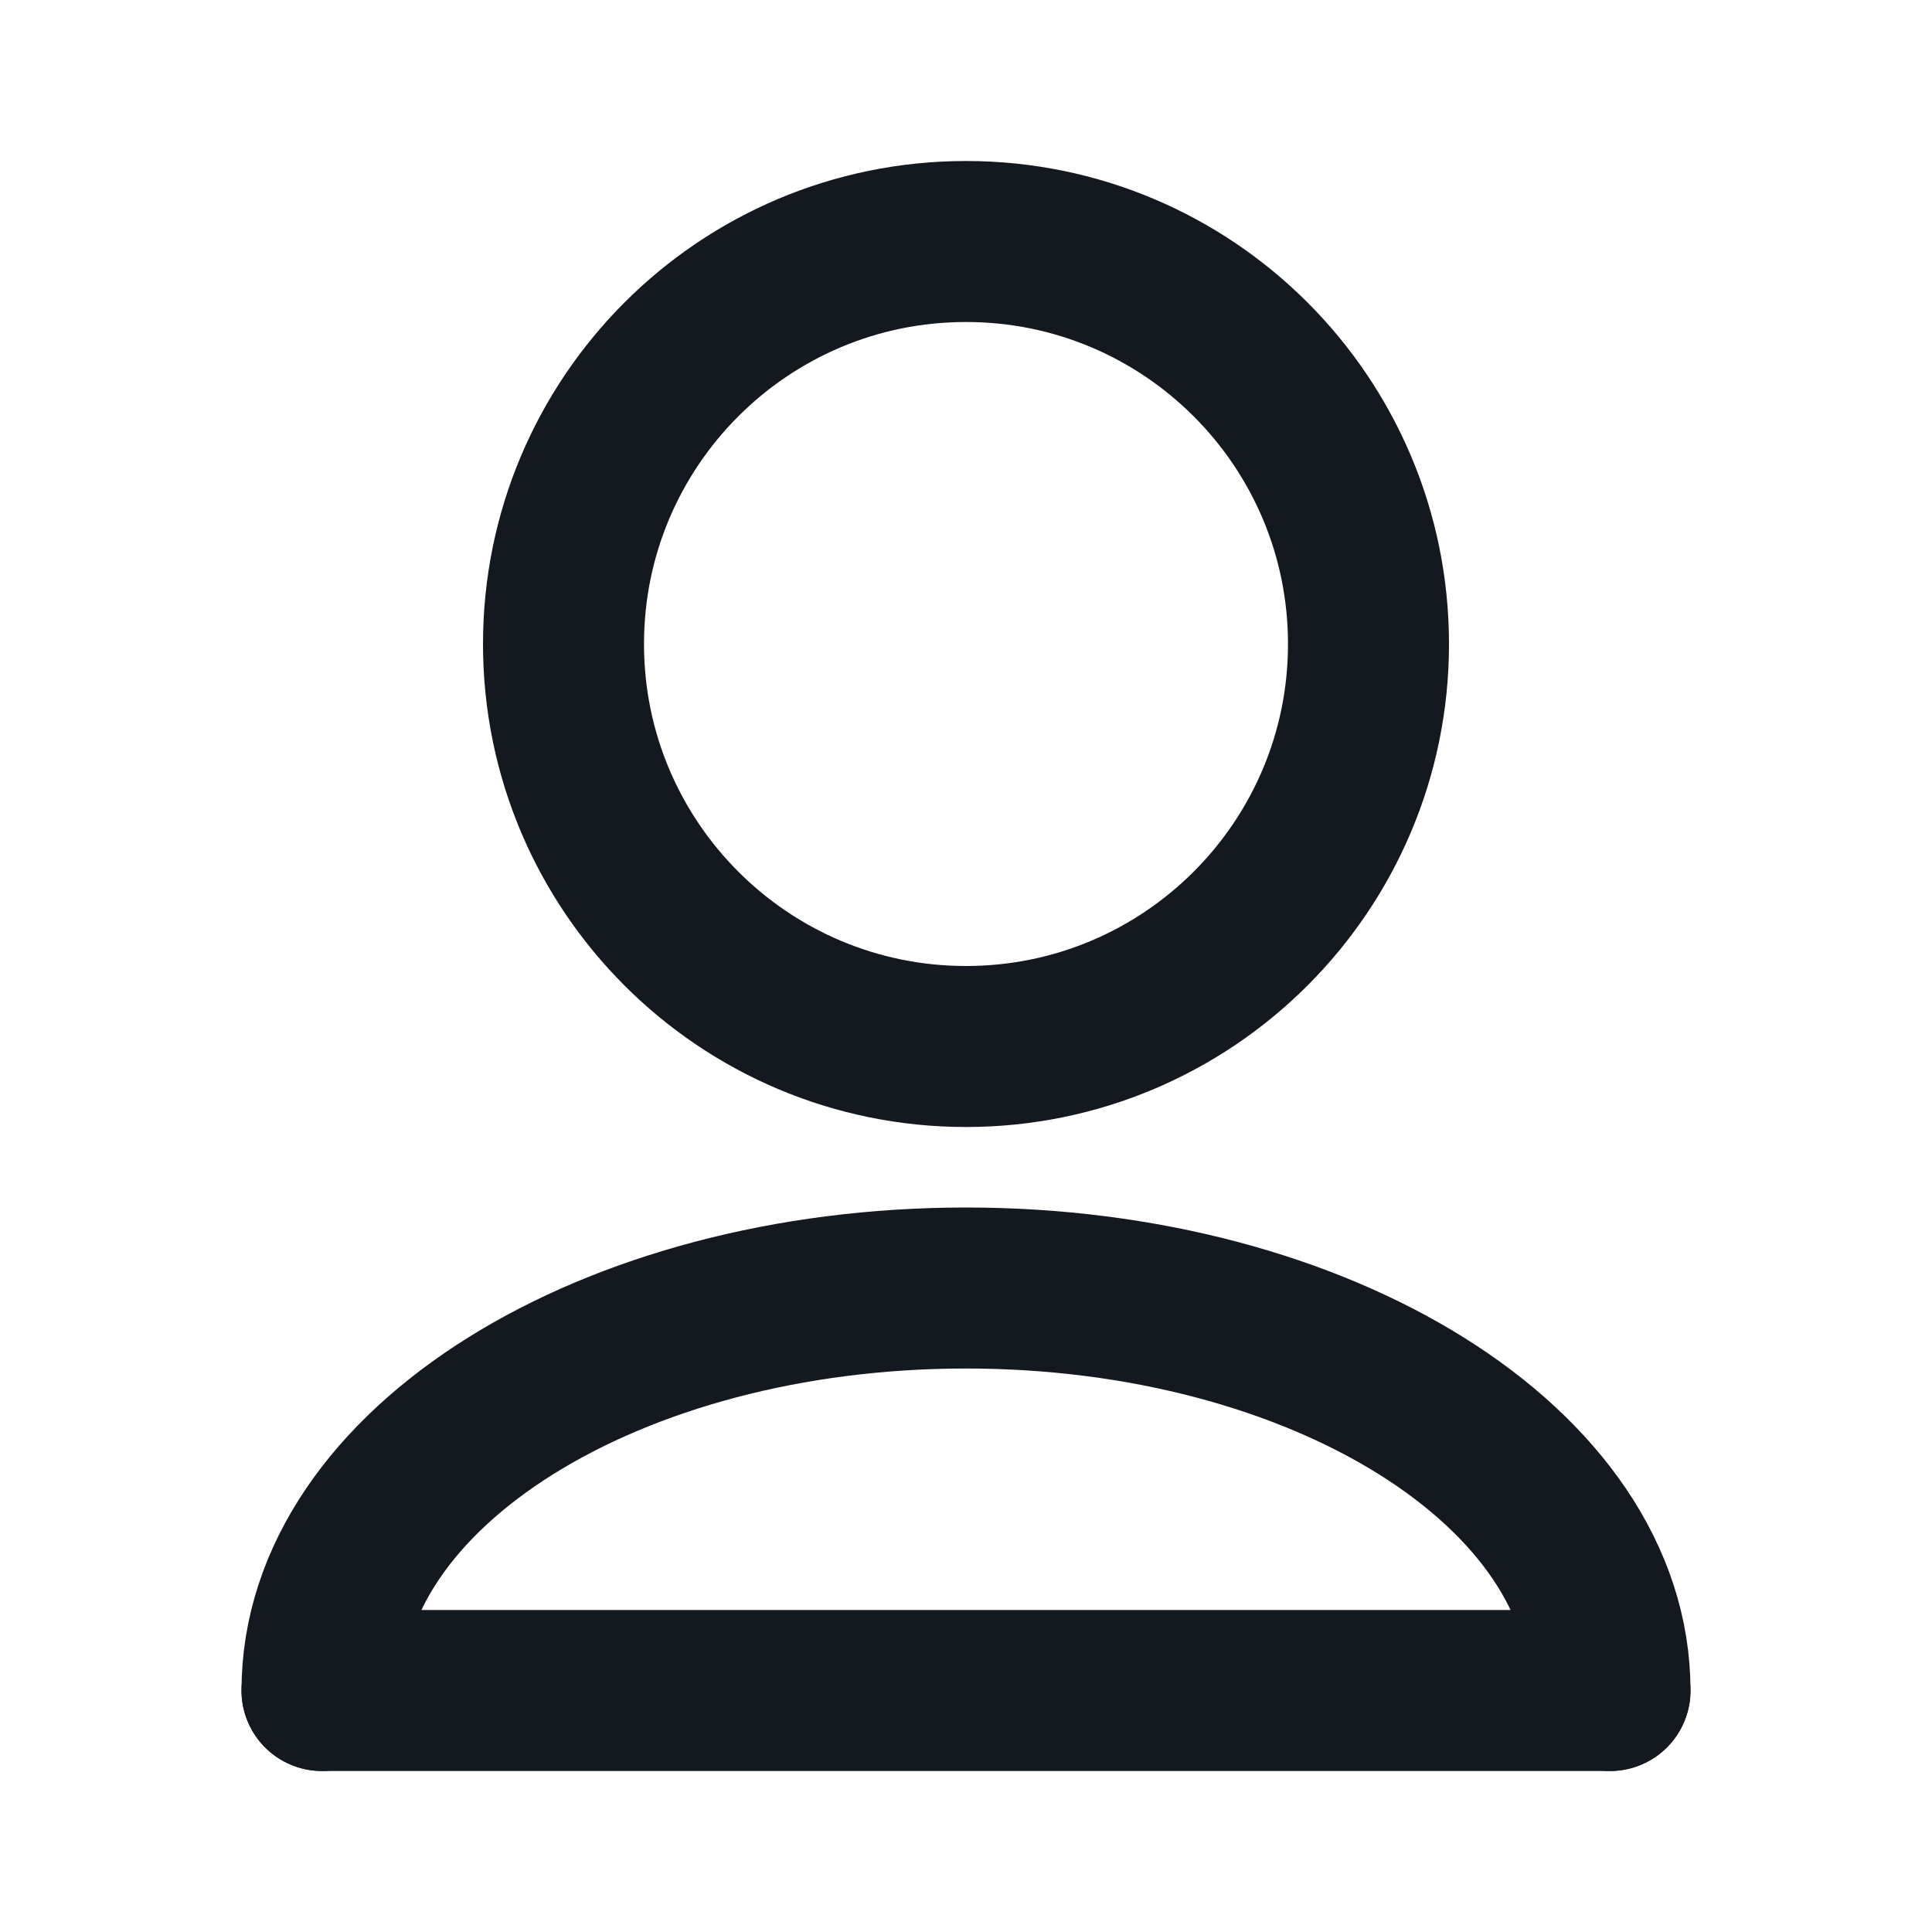
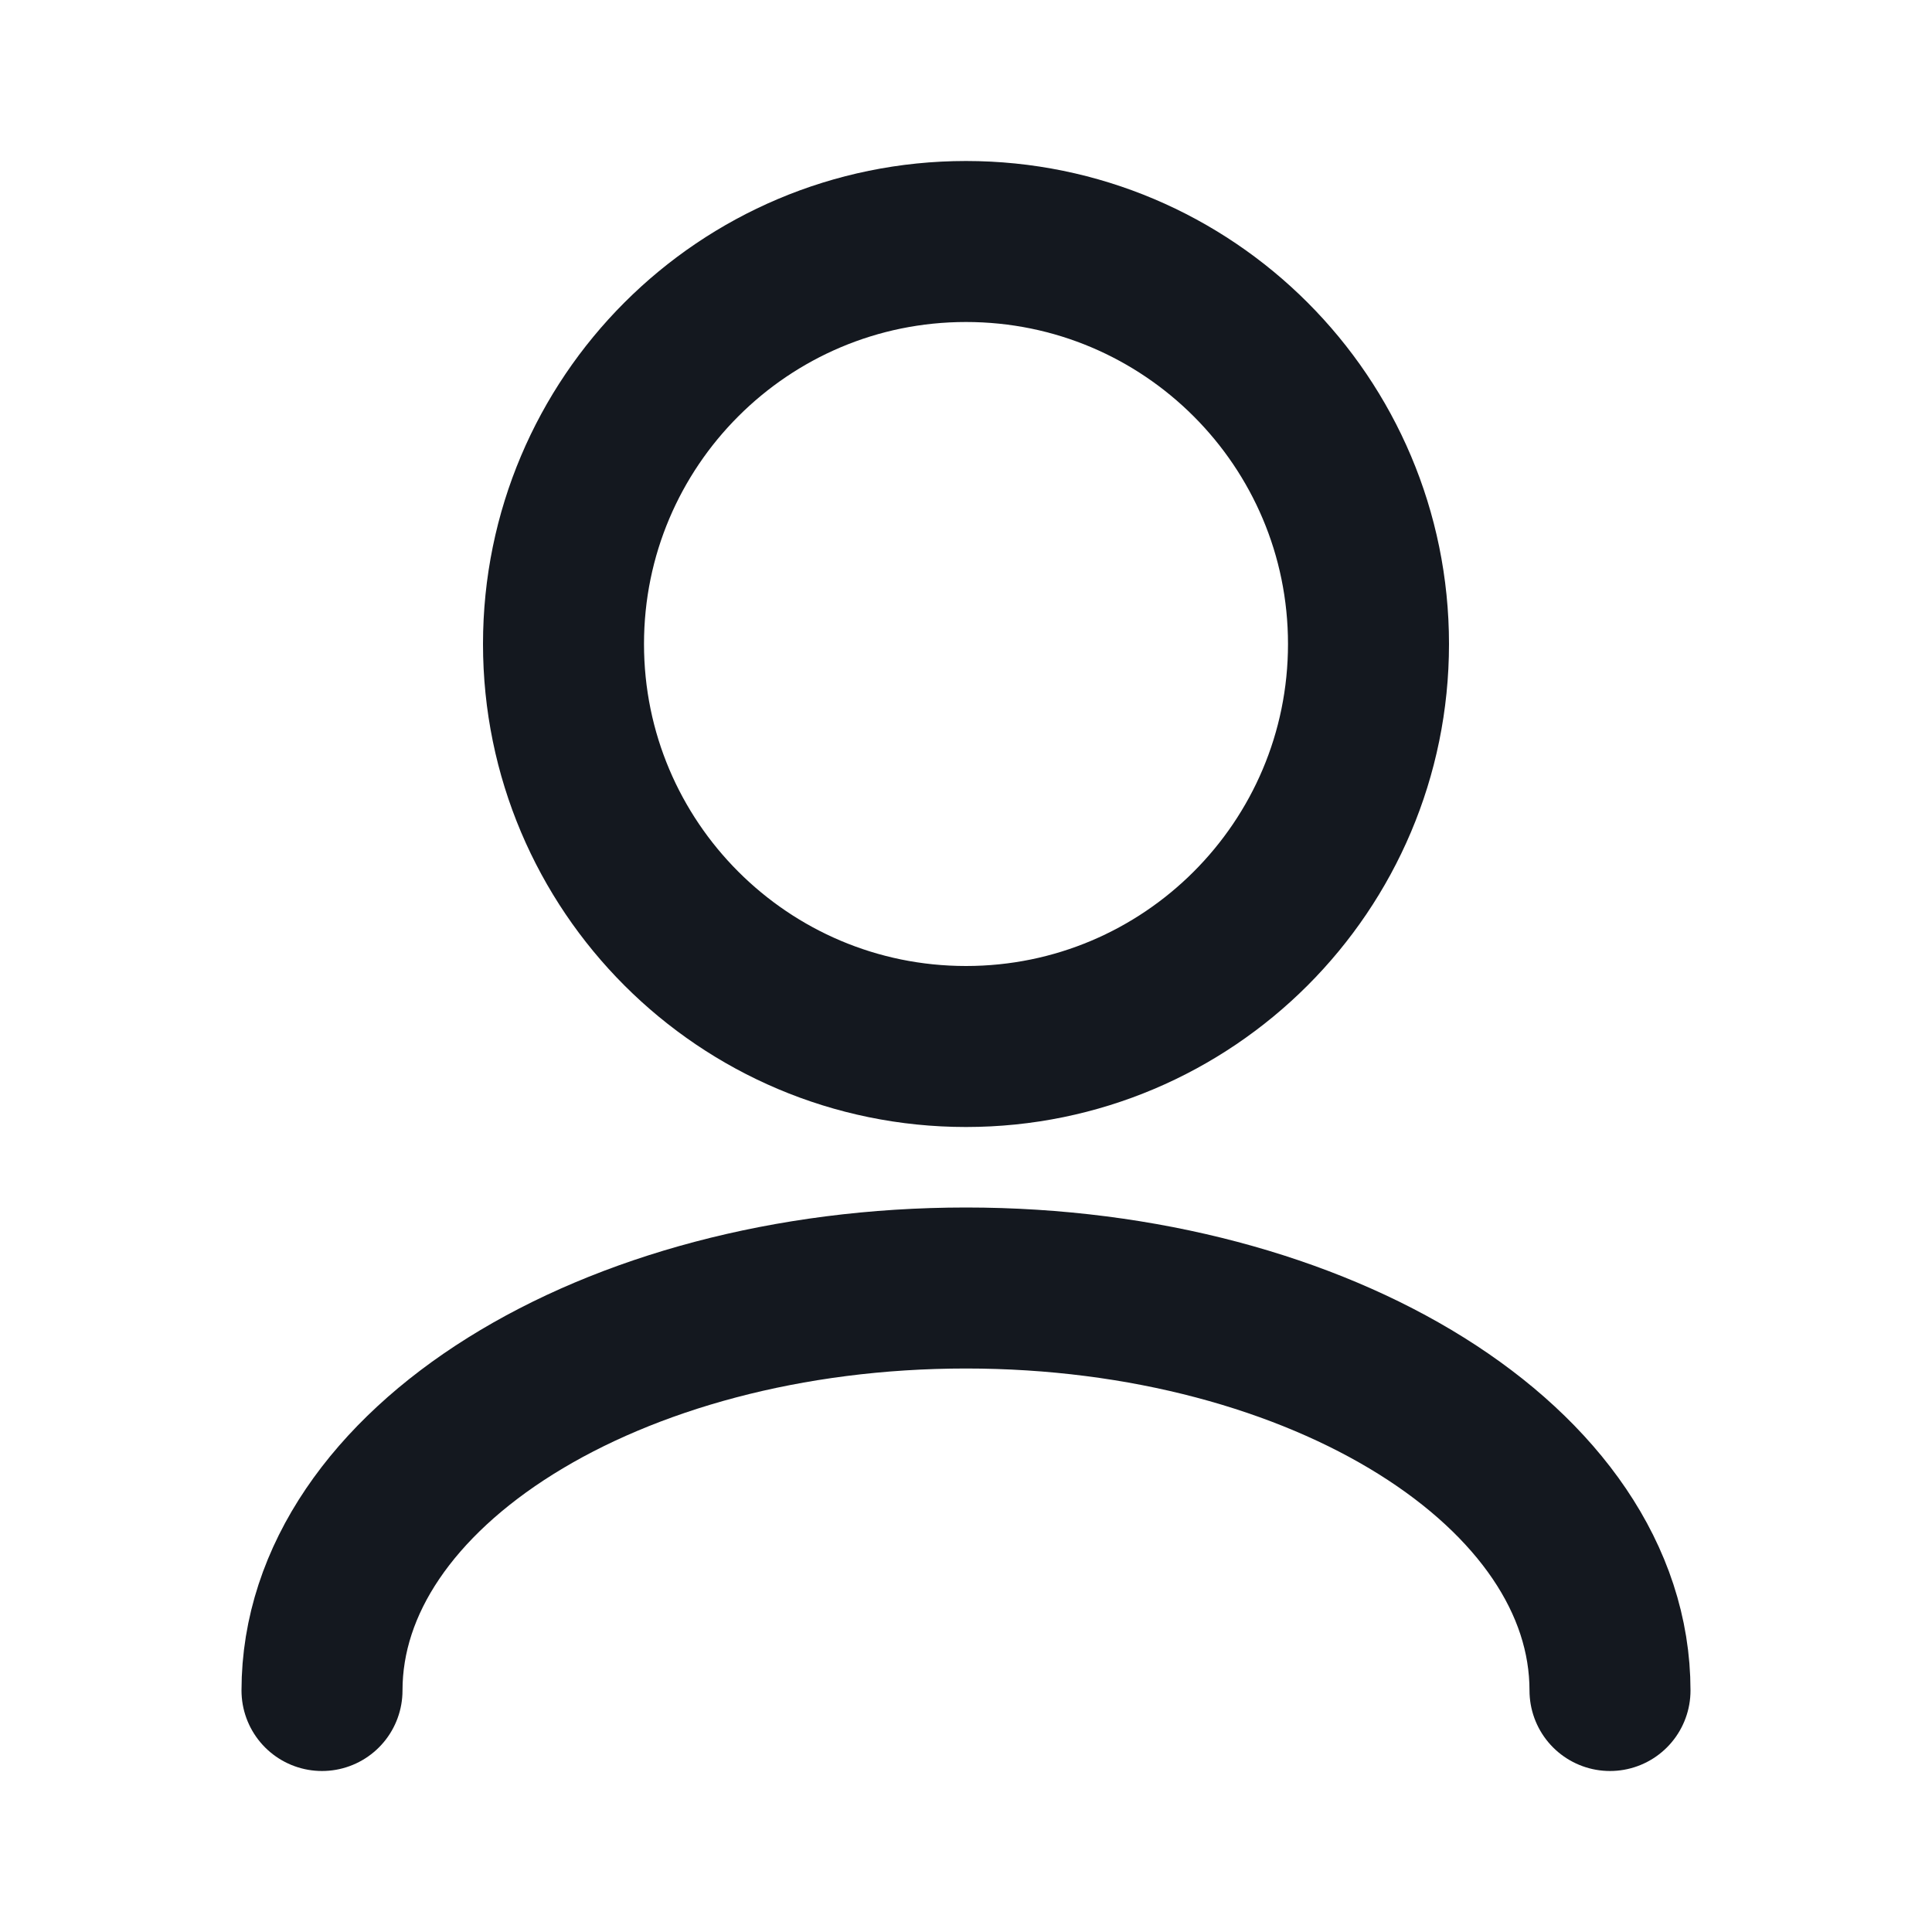
<svg xmlns="http://www.w3.org/2000/svg" width="24" height="24" viewBox="0 0 24 24" fill="none">
  <path d="M4 21C4 18.239 7.582 16 12 16C16.418 16 20 18.239 20 21" stroke="#14181F" stroke-width="2" stroke-linecap="round" stroke-linejoin="round" />
-   <path d="M4 21H20" stroke="#14181F" stroke-width="2" stroke-linecap="round" stroke-linejoin="round" />
  <path d="M12 13C14.761 13 17 10.761 17 8C17 5.239 14.761 3 12 3C9.239 3 7 5.239 7 8C7 10.761 9.239 13 12 13Z" stroke="#14181F" stroke-width="2" stroke-linecap="round" stroke-linejoin="round" />
</svg>